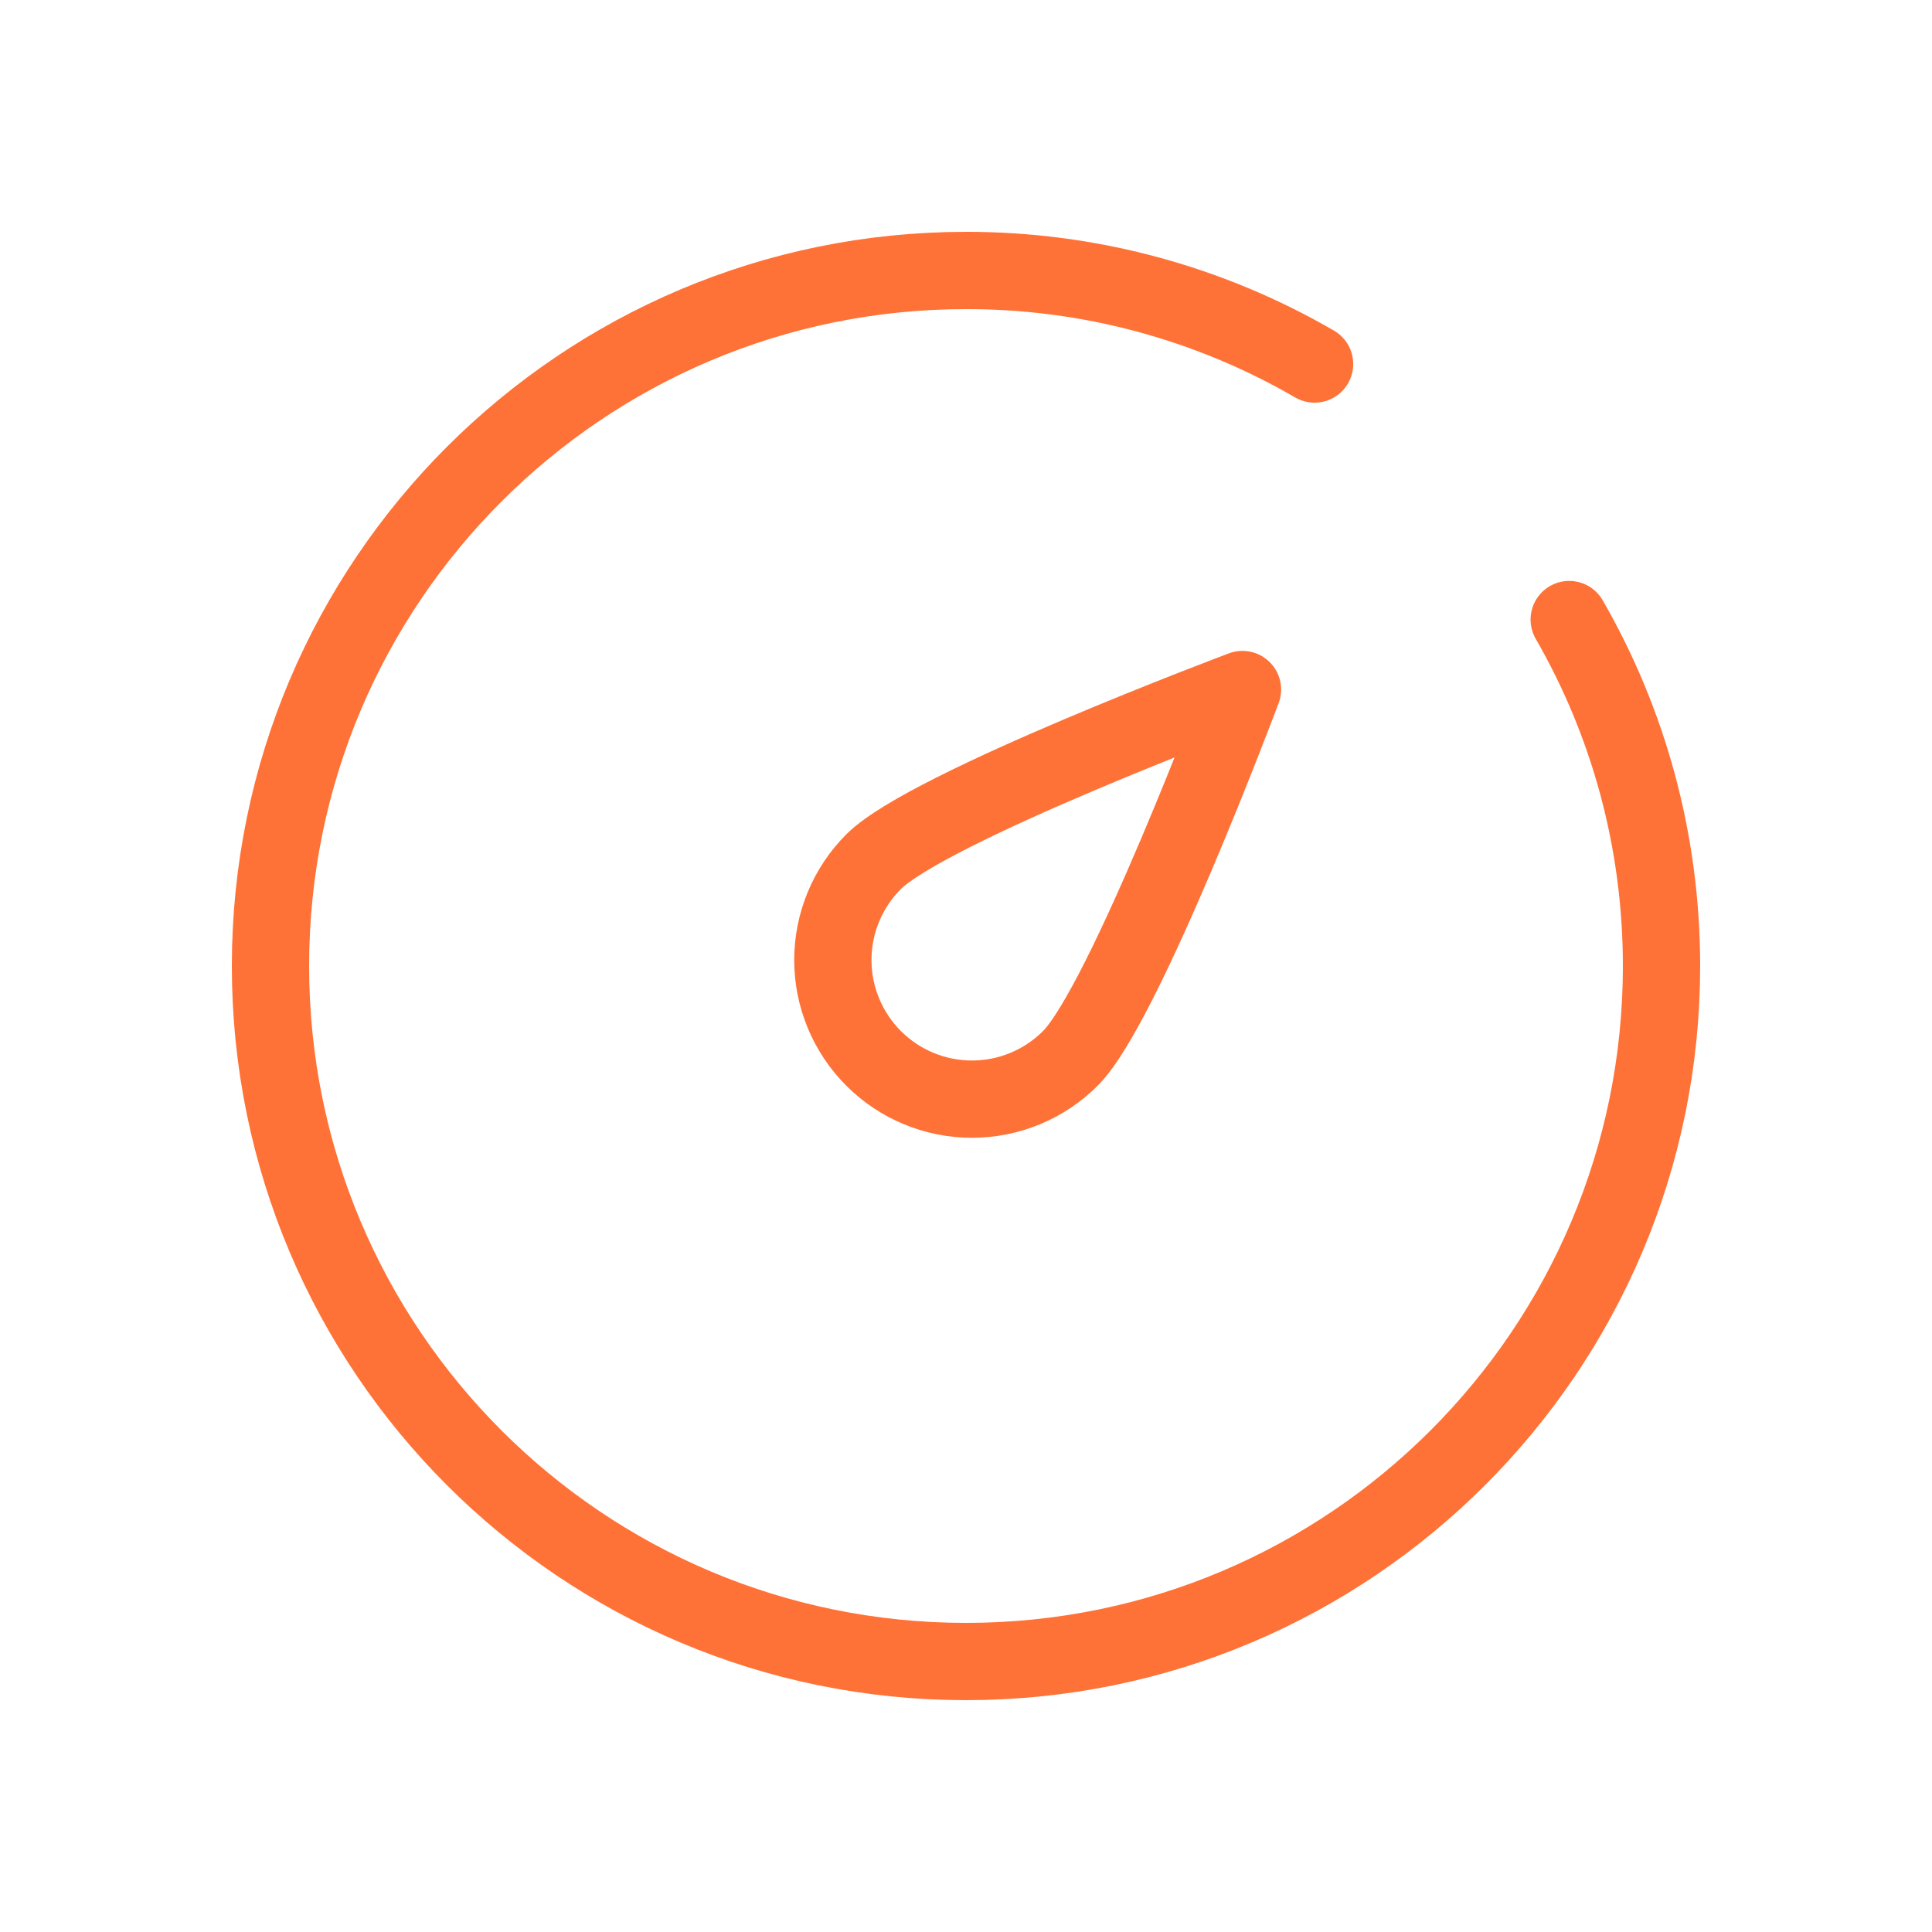
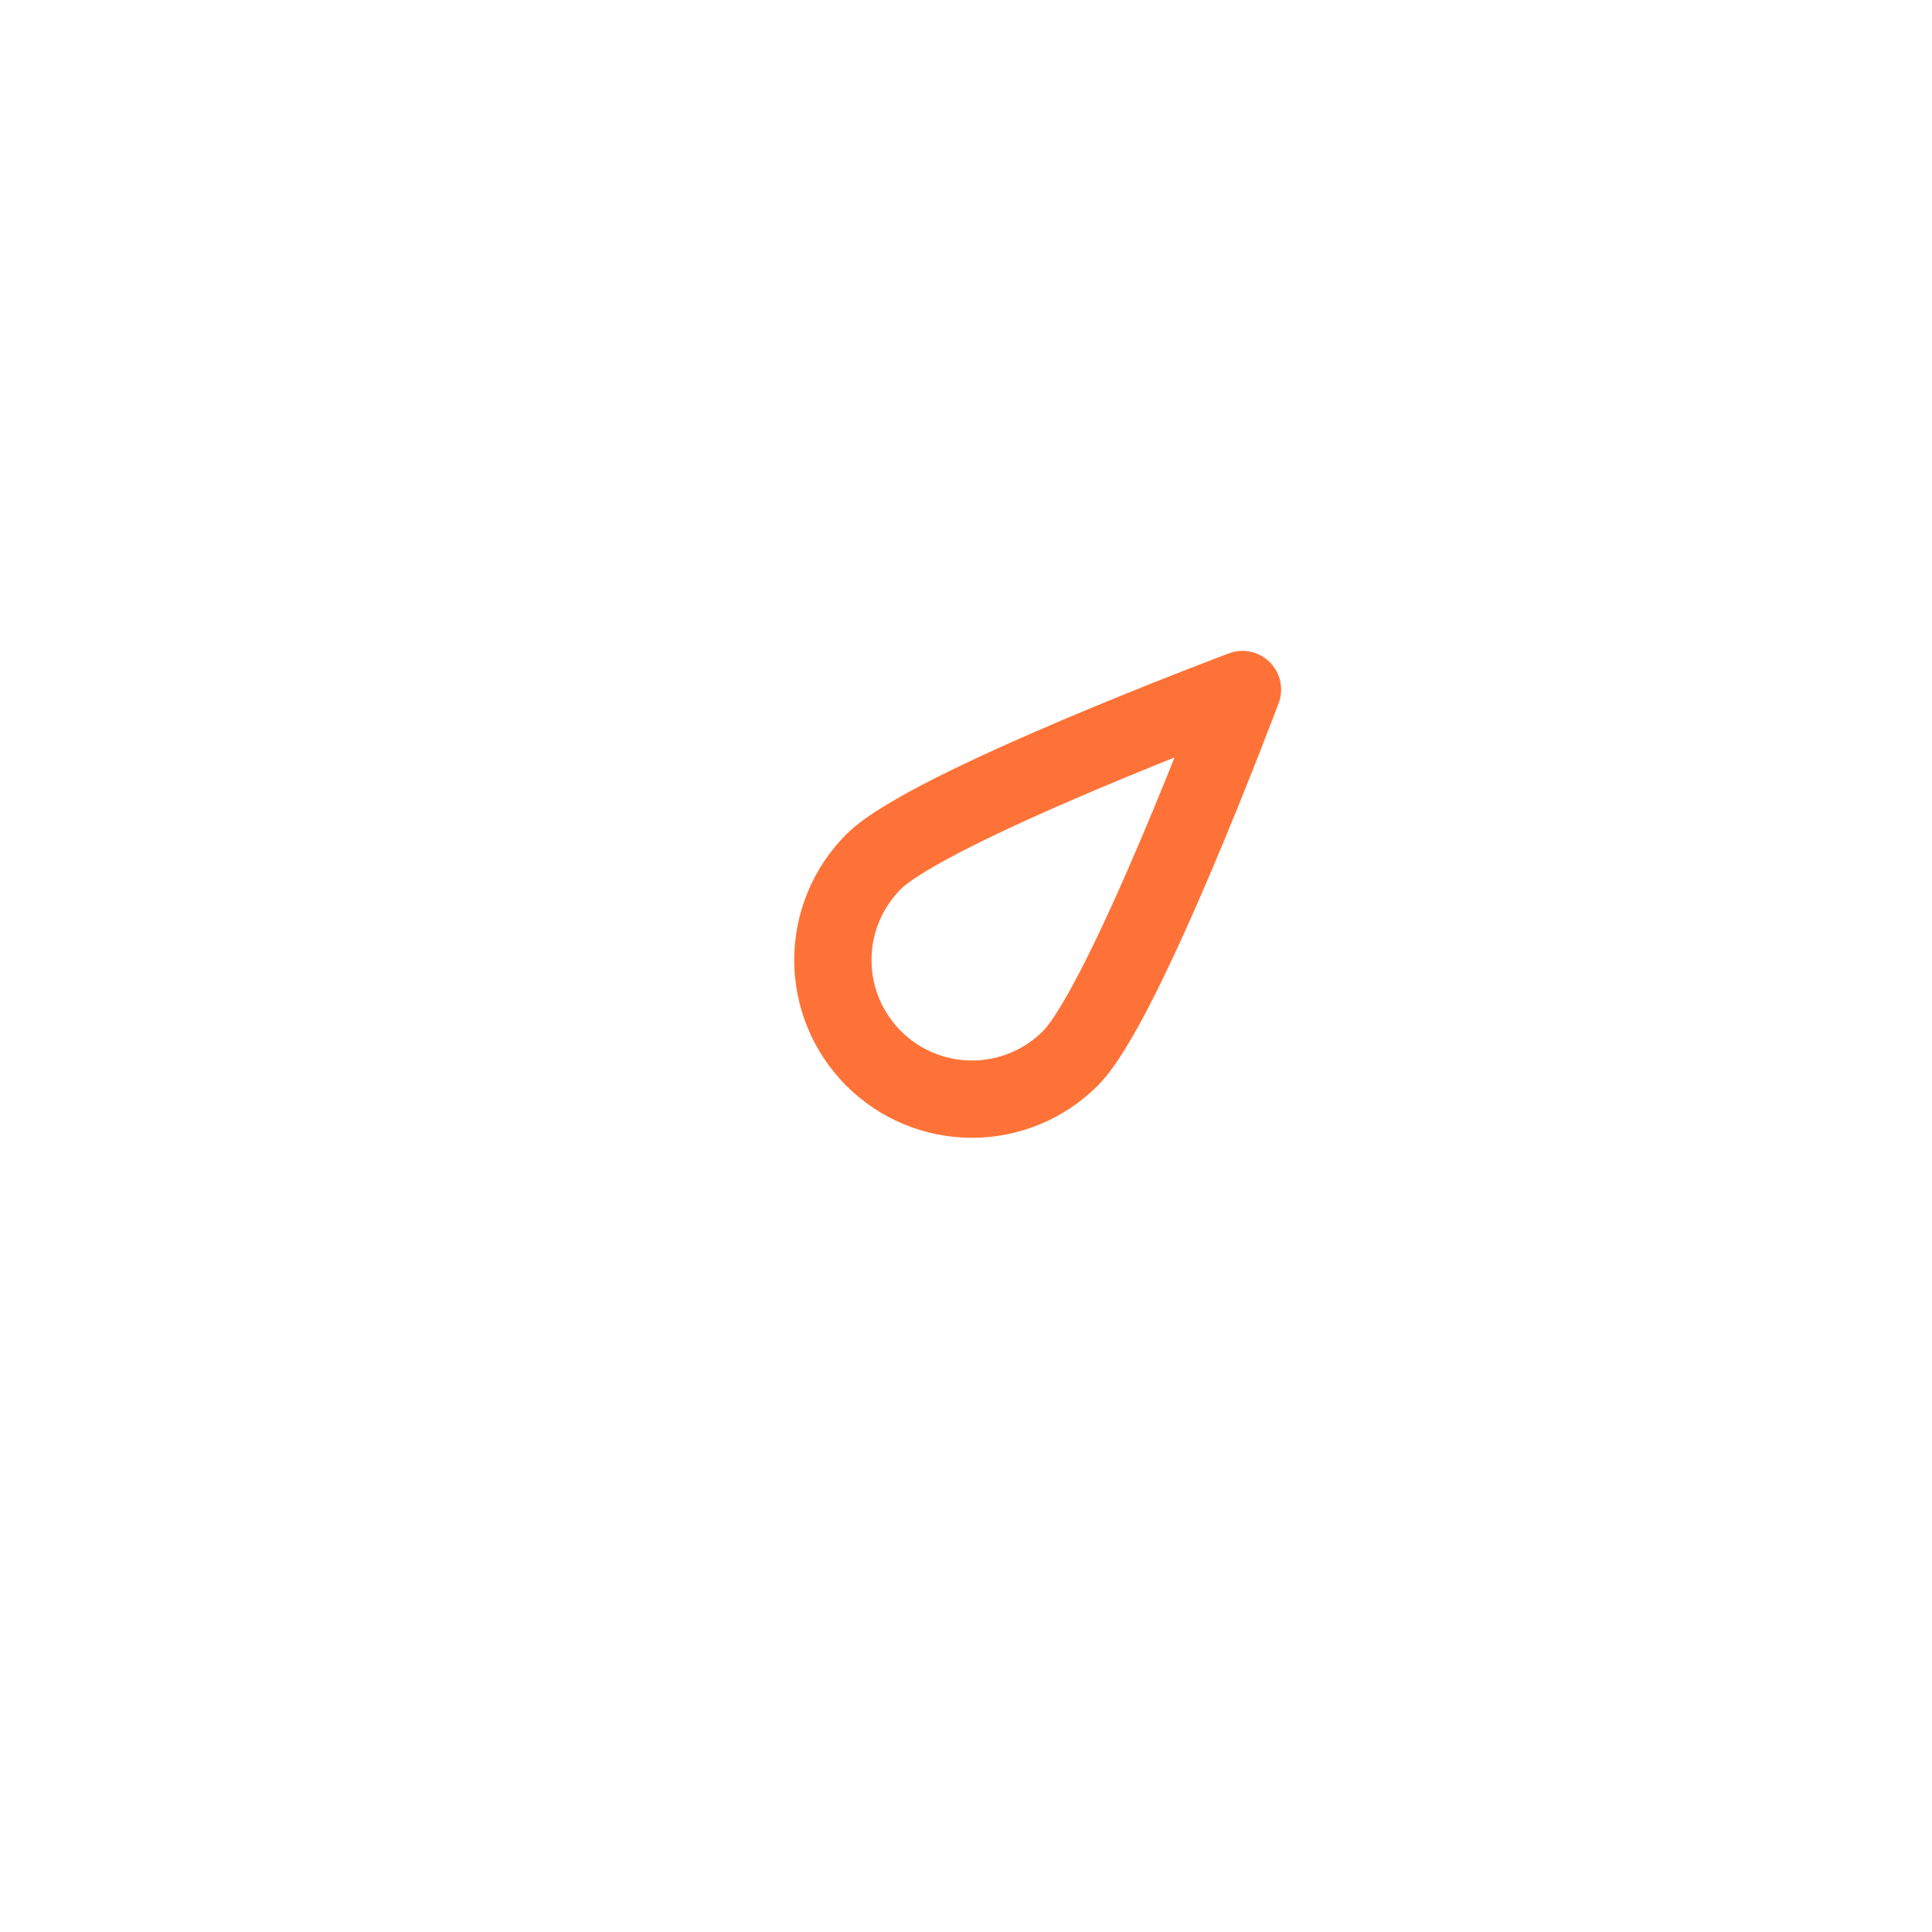
<svg xmlns="http://www.w3.org/2000/svg" width="50" height="50" viewBox="0 0 50 50" fill="none">
-   <path d="M34.021 9.421C31.281 7.831 28.168 6.995 25 7C15.059 7 7 15.059 7 25C7 34.941 15.059 43 25 43C34.941 43 43 34.941 43 25C43 21.736 42.131 18.673 40.611 16.034" stroke="#FF7237" stroke-width="2" stroke-linecap="round" stroke-linejoin="round" />
  <path d="M32.155 17.845C32.155 17.845 29.106 25.985 27.7 27.391C27.025 28.067 26.109 28.446 25.154 28.446C24.2 28.446 23.284 28.067 22.609 27.391C21.934 26.716 21.554 25.8 21.554 24.846C21.554 23.891 21.934 22.975 22.609 22.3C24.015 20.894 32.155 17.845 32.155 17.845Z" stroke="#FF7237" stroke-width="2" stroke-linejoin="round" />
</svg>